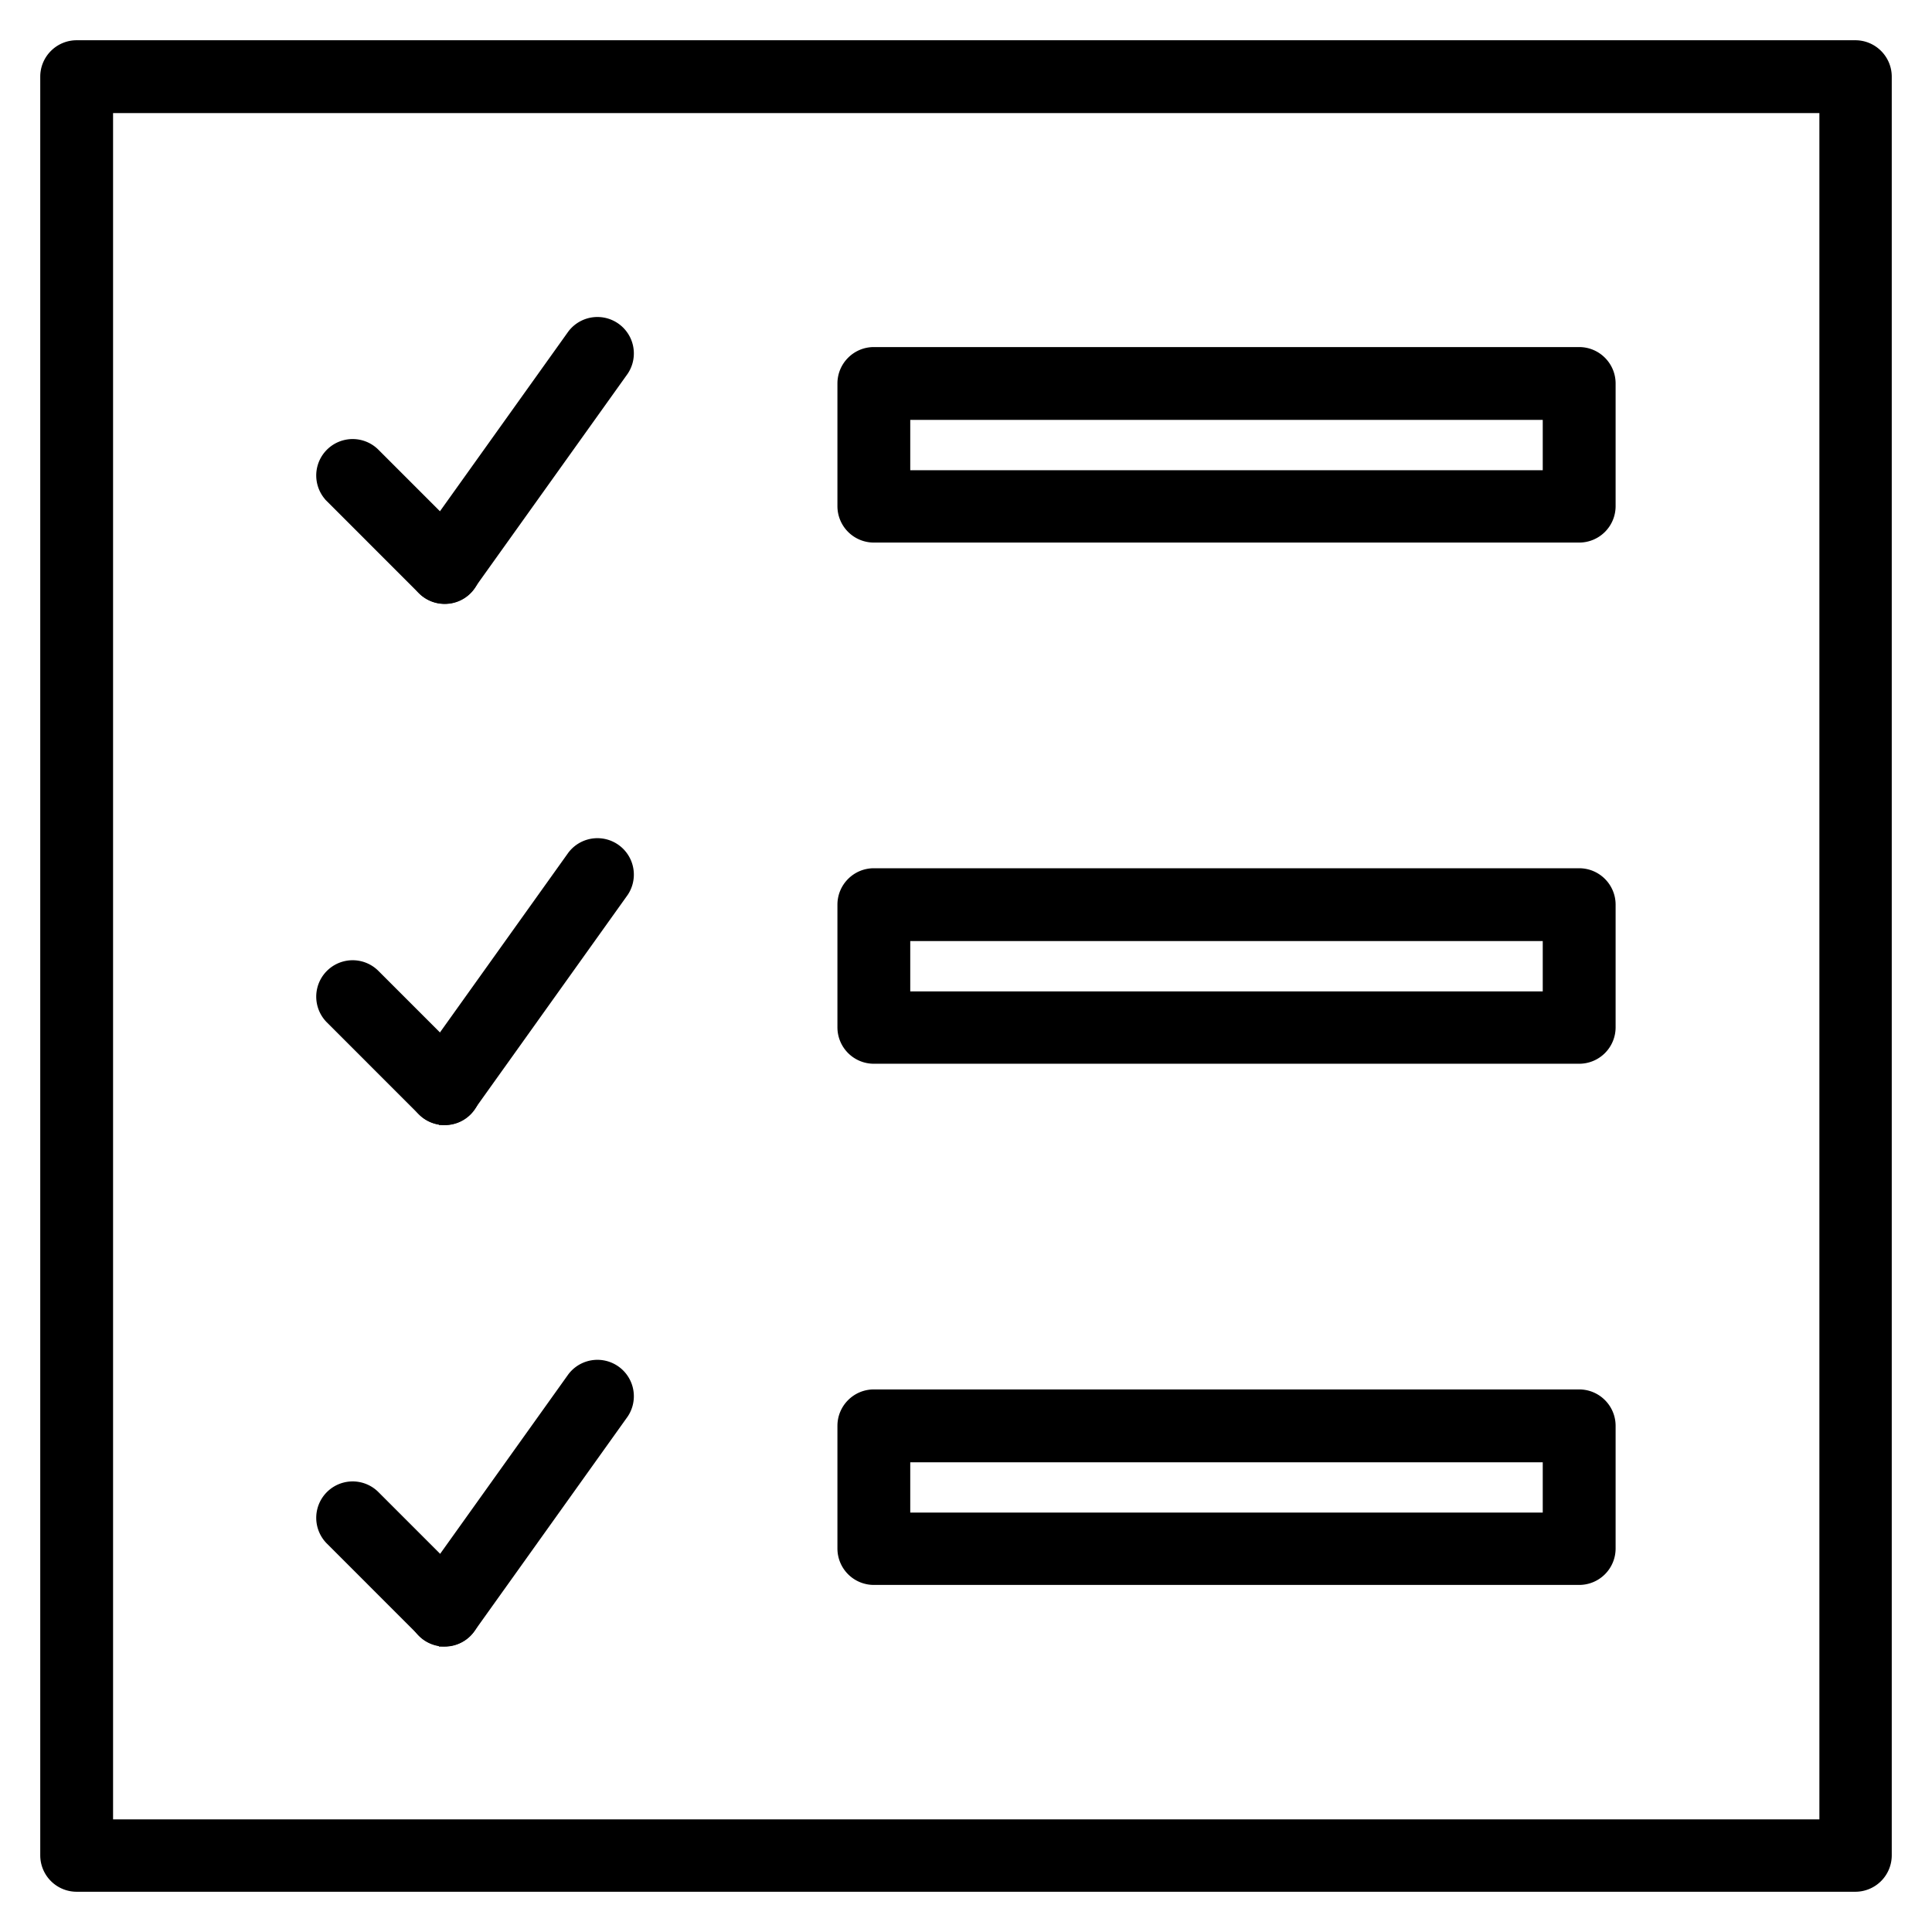
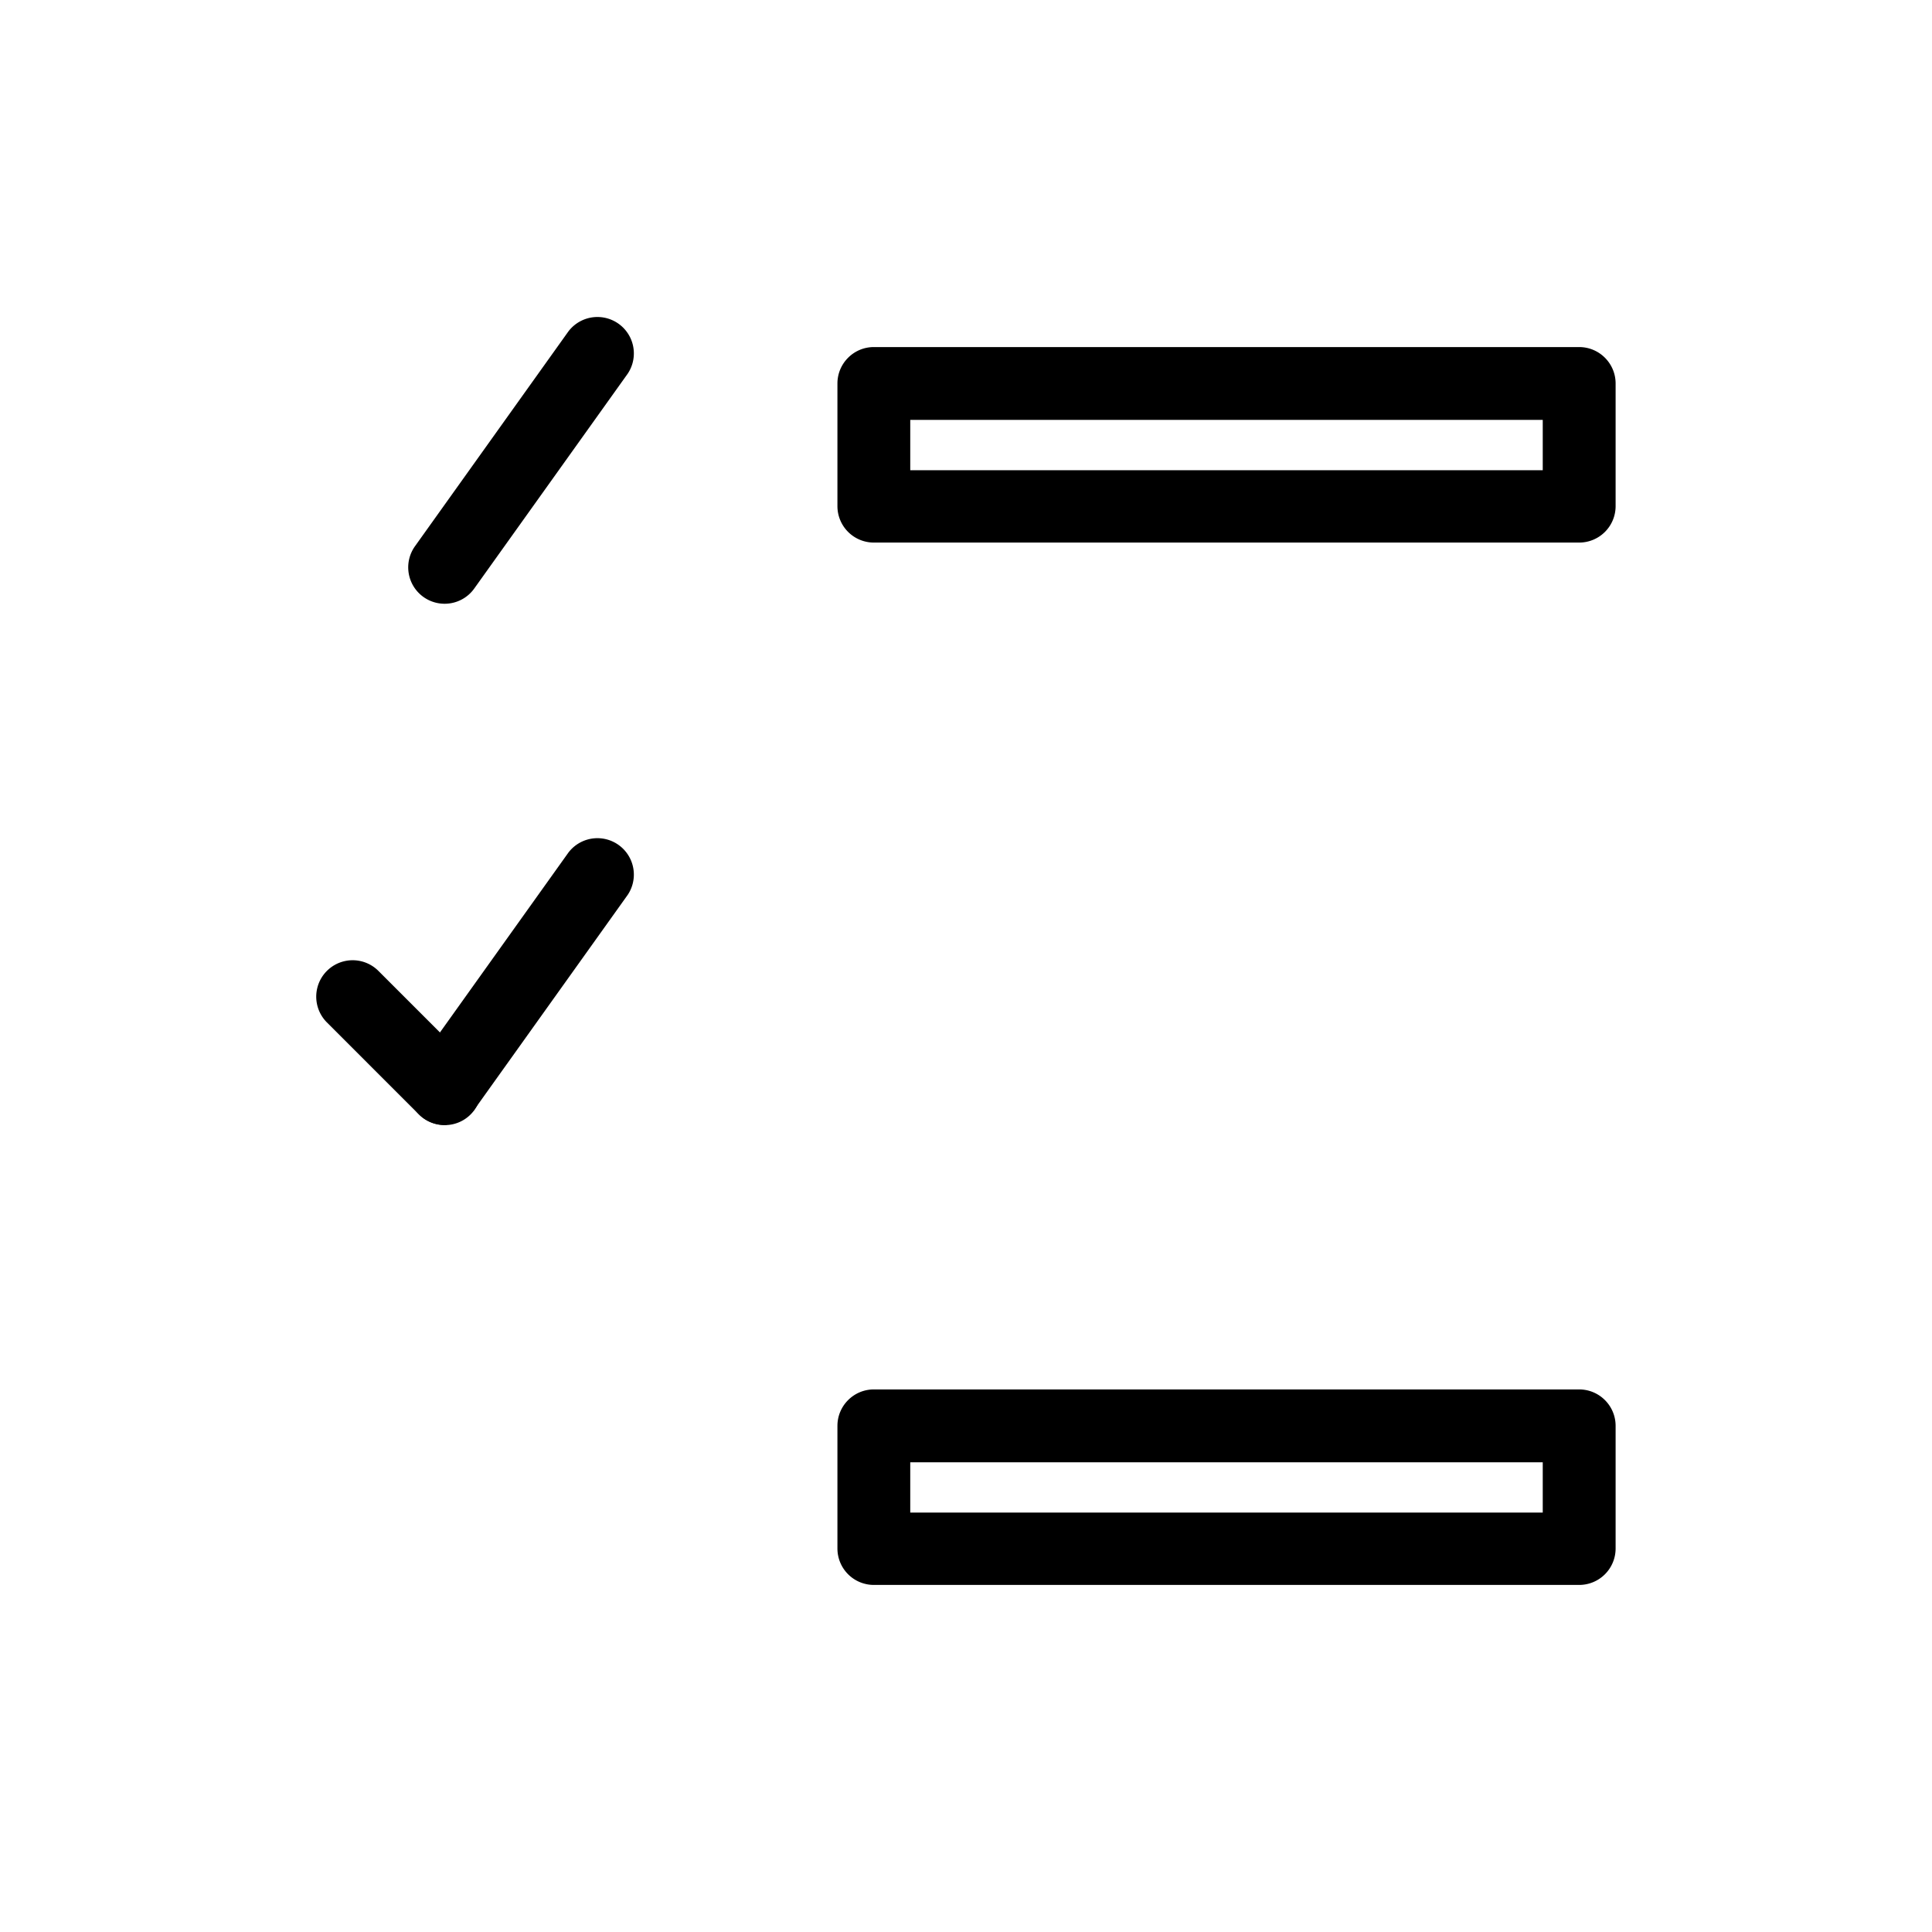
<svg xmlns="http://www.w3.org/2000/svg" xmlns:xlink="http://www.w3.org/1999/xlink" width="42" height="42" viewBox="0 0 42 42">
  <defs>
-     <path id="u1gwa" d="M732.333 3353.677h37.344v-37.344h-37.344zm38 1.323h-38.666a.667.667 0 0 1-.667-.667v-38.666c0-.368.299-.667.667-.667h38.666c.368 0 .667.299.667.667v38.666a.667.667 0 0 1-.667.667z" />
    <path id="u1gwb" d="M749.663 3324.347h14v-1.344h-14zm14.667 1.323h-15.334a.667.667 0 0 1-.666-.667v-2.666c0-.368.299-.667.666-.667h15.334c.368 0 .667.299.667.667v2.666a.667.667 0 0 1-.667.667z" />
-     <path id="u1gwc" d="M749.663 3335.677h14v-1.344h-14zM764.33 3337h-15.334a.667.667 0 0 1-.666-.667v-2.666c0-.368.299-.667.666-.667h15.334c.368 0 .667.299.667.667v2.666a.667.667 0 0 1-.667.667z" />
    <path id="u1gwd" d="M749.663 3347.007h14v-1.343h-14zm14.667 1.323h-15.334a.667.667 0 0 1-.666-.667v-2.666c0-.368.299-.667.666-.667h15.334c.368 0 .667.299.667.667v2.666a.667.667 0 0 1-.667.667z" />
-     <path id="u1gwe" d="M739.667 3327.004a.665.665 0 0 1-.472-.196l-2-2a.666.666 0 1 1 .943-.943l2 2a.665.665 0 0 1-.471 1.139z" />
    <path id="u1gwf" d="M739.666 3327a.666.666 0 0 1-.542-1.054l3.333-4.667a.667.667 0 0 1 1.085.775l-3.333 4.666a.665.665 0 0 1-.543.28z" />
    <path id="u1gwg" d="M739.667 3338.334a.665.665 0 0 1-.472-.196l-2-2a.666.666 0 1 1 .943-.943l2 2a.665.665 0 0 1-.471 1.139z" />
-     <path id="u1gwh" d="M739.666 3338.33a.666.666 0 0 1-.542-1.054l3.333-4.667a.667.667 0 0 1 1.085.775l-3.333 4.667a.665.665 0 0 1-.543.28z" />
-     <path id="u1gwi" d="M739.667 3349.664a.665.665 0 0 1-.472-.196l-2-2a.666.666 0 1 1 .943-.943l2 2a.665.665 0 0 1-.471 1.139z" />
-     <path id="u1gwj" d="M739.666 3349.67a.666.666 0 0 1-.542-1.054l3.333-4.667a.667.667 0 0 1 1.085.775l-3.333 4.667a.665.665 0 0 1-.543.28z" />
+     <path id="u1gwh" d="M739.666 3338.33a.666.666 0 0 1-.542-1.054l3.333-4.667a.667.667 0 0 1 1.085.775l-3.333 4.667z" />
  </defs>
  <g>
    <g transform="translate(-730 -3314)">
      <g>
        <use xlink:href="#u1gwa" />
        <use fill="#fff" fill-opacity="0" stroke="#000" stroke-miterlimit="50" stroke-width=".25" xlink:href="#u1gwa" />
      </g>
      <g>
        <use xlink:href="#u1gwb" />
        <use fill="#fff" fill-opacity="0" stroke="#000" stroke-miterlimit="50" stroke-width=".25" xlink:href="#u1gwb" />
      </g>
      <g>
        <use xlink:href="#u1gwc" />
        <use fill="#fff" fill-opacity="0" stroke="#000" stroke-miterlimit="50" stroke-width=".25" xlink:href="#u1gwc" />
      </g>
      <g>
        <use xlink:href="#u1gwd" />
        <use fill="#fff" fill-opacity="0" stroke="#000" stroke-miterlimit="50" stroke-width=".25" xlink:href="#u1gwd" />
      </g>
      <g>
        <use xlink:href="#u1gwe" />
        <use fill="#fff" fill-opacity="0" stroke="#000" stroke-miterlimit="50" stroke-width=".25" xlink:href="#u1gwe" />
      </g>
      <g>
        <use xlink:href="#u1gwf" />
        <use fill="#fff" fill-opacity="0" stroke="#000" stroke-miterlimit="50" stroke-width=".25" xlink:href="#u1gwf" />
      </g>
      <g>
        <use xlink:href="#u1gwg" />
        <use fill="#fff" fill-opacity="0" stroke="#000" stroke-miterlimit="50" stroke-width=".25" xlink:href="#u1gwg" />
      </g>
      <g>
        <use xlink:href="#u1gwh" />
        <use fill="#fff" fill-opacity="0" stroke="#000" stroke-miterlimit="50" stroke-width=".25" xlink:href="#u1gwh" />
      </g>
      <g>
        <use xlink:href="#u1gwi" />
        <use fill="#fff" fill-opacity="0" stroke="#000" stroke-miterlimit="50" stroke-width=".25" xlink:href="#u1gwi" />
      </g>
      <g>
        <use xlink:href="#u1gwj" />
        <use fill="#fff" fill-opacity="0" stroke="#000" stroke-miterlimit="50" stroke-width=".25" xlink:href="#u1gwj" />
      </g>
    </g>
  </g>
</svg>